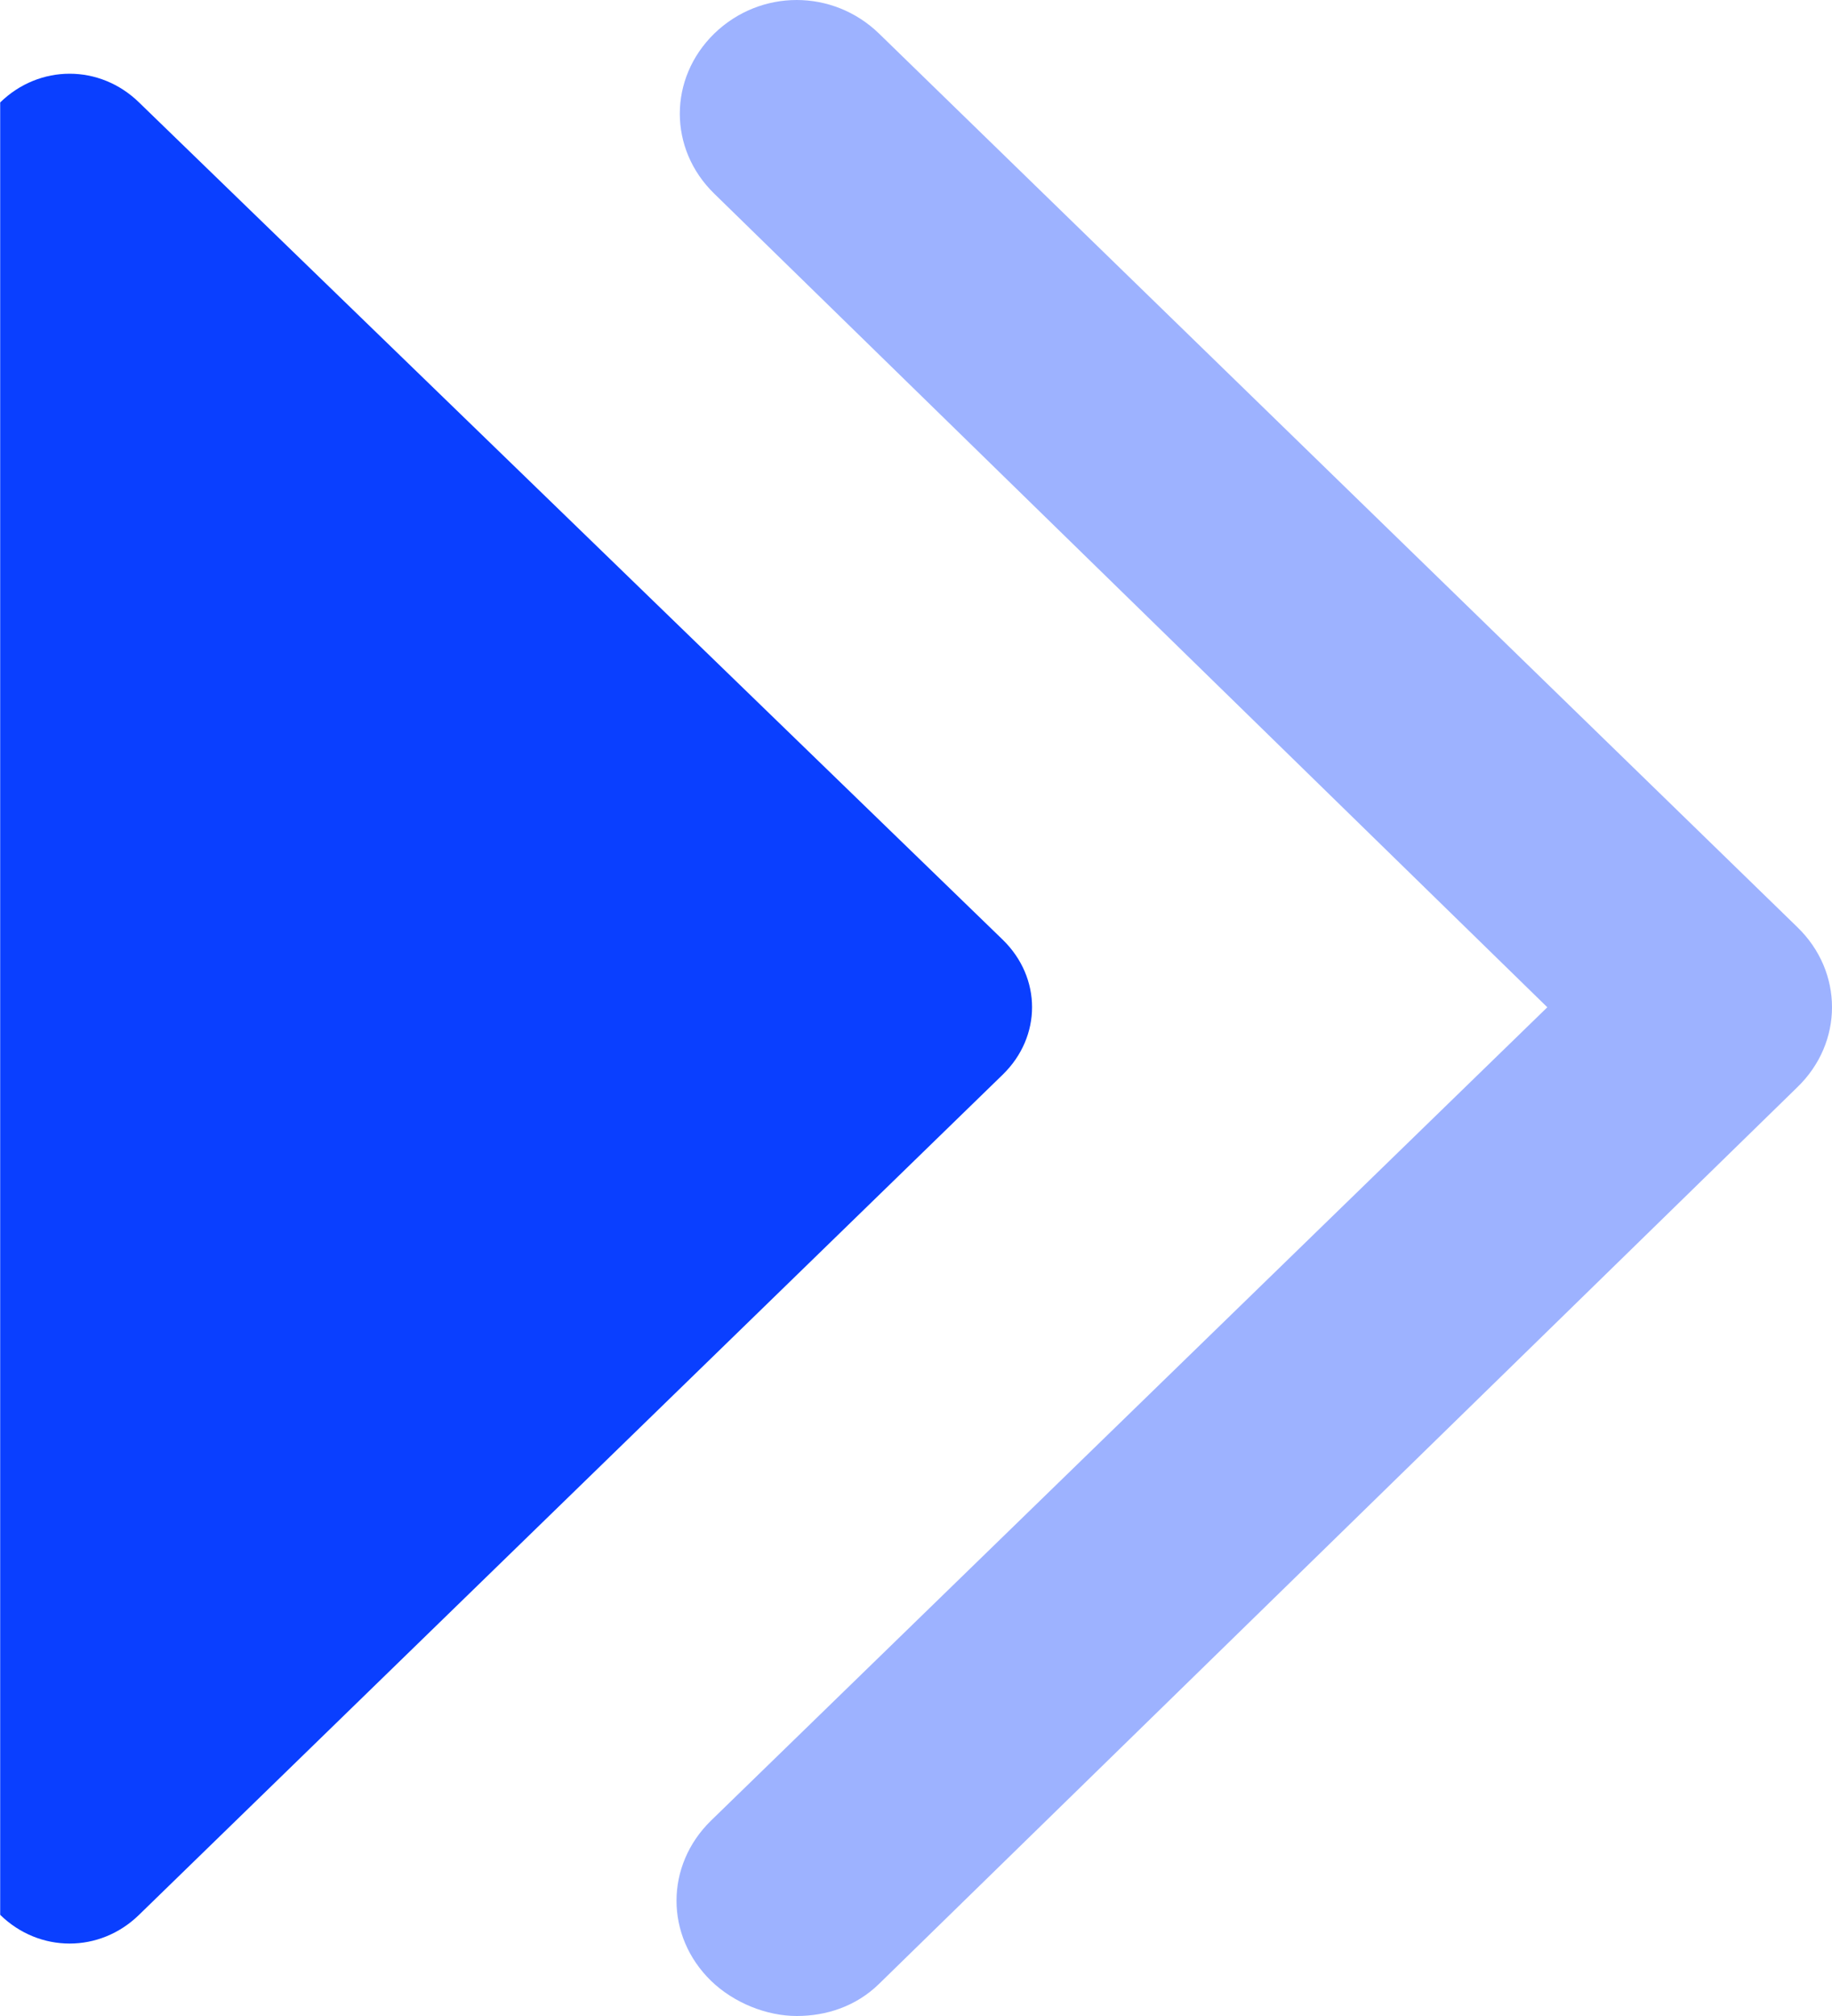
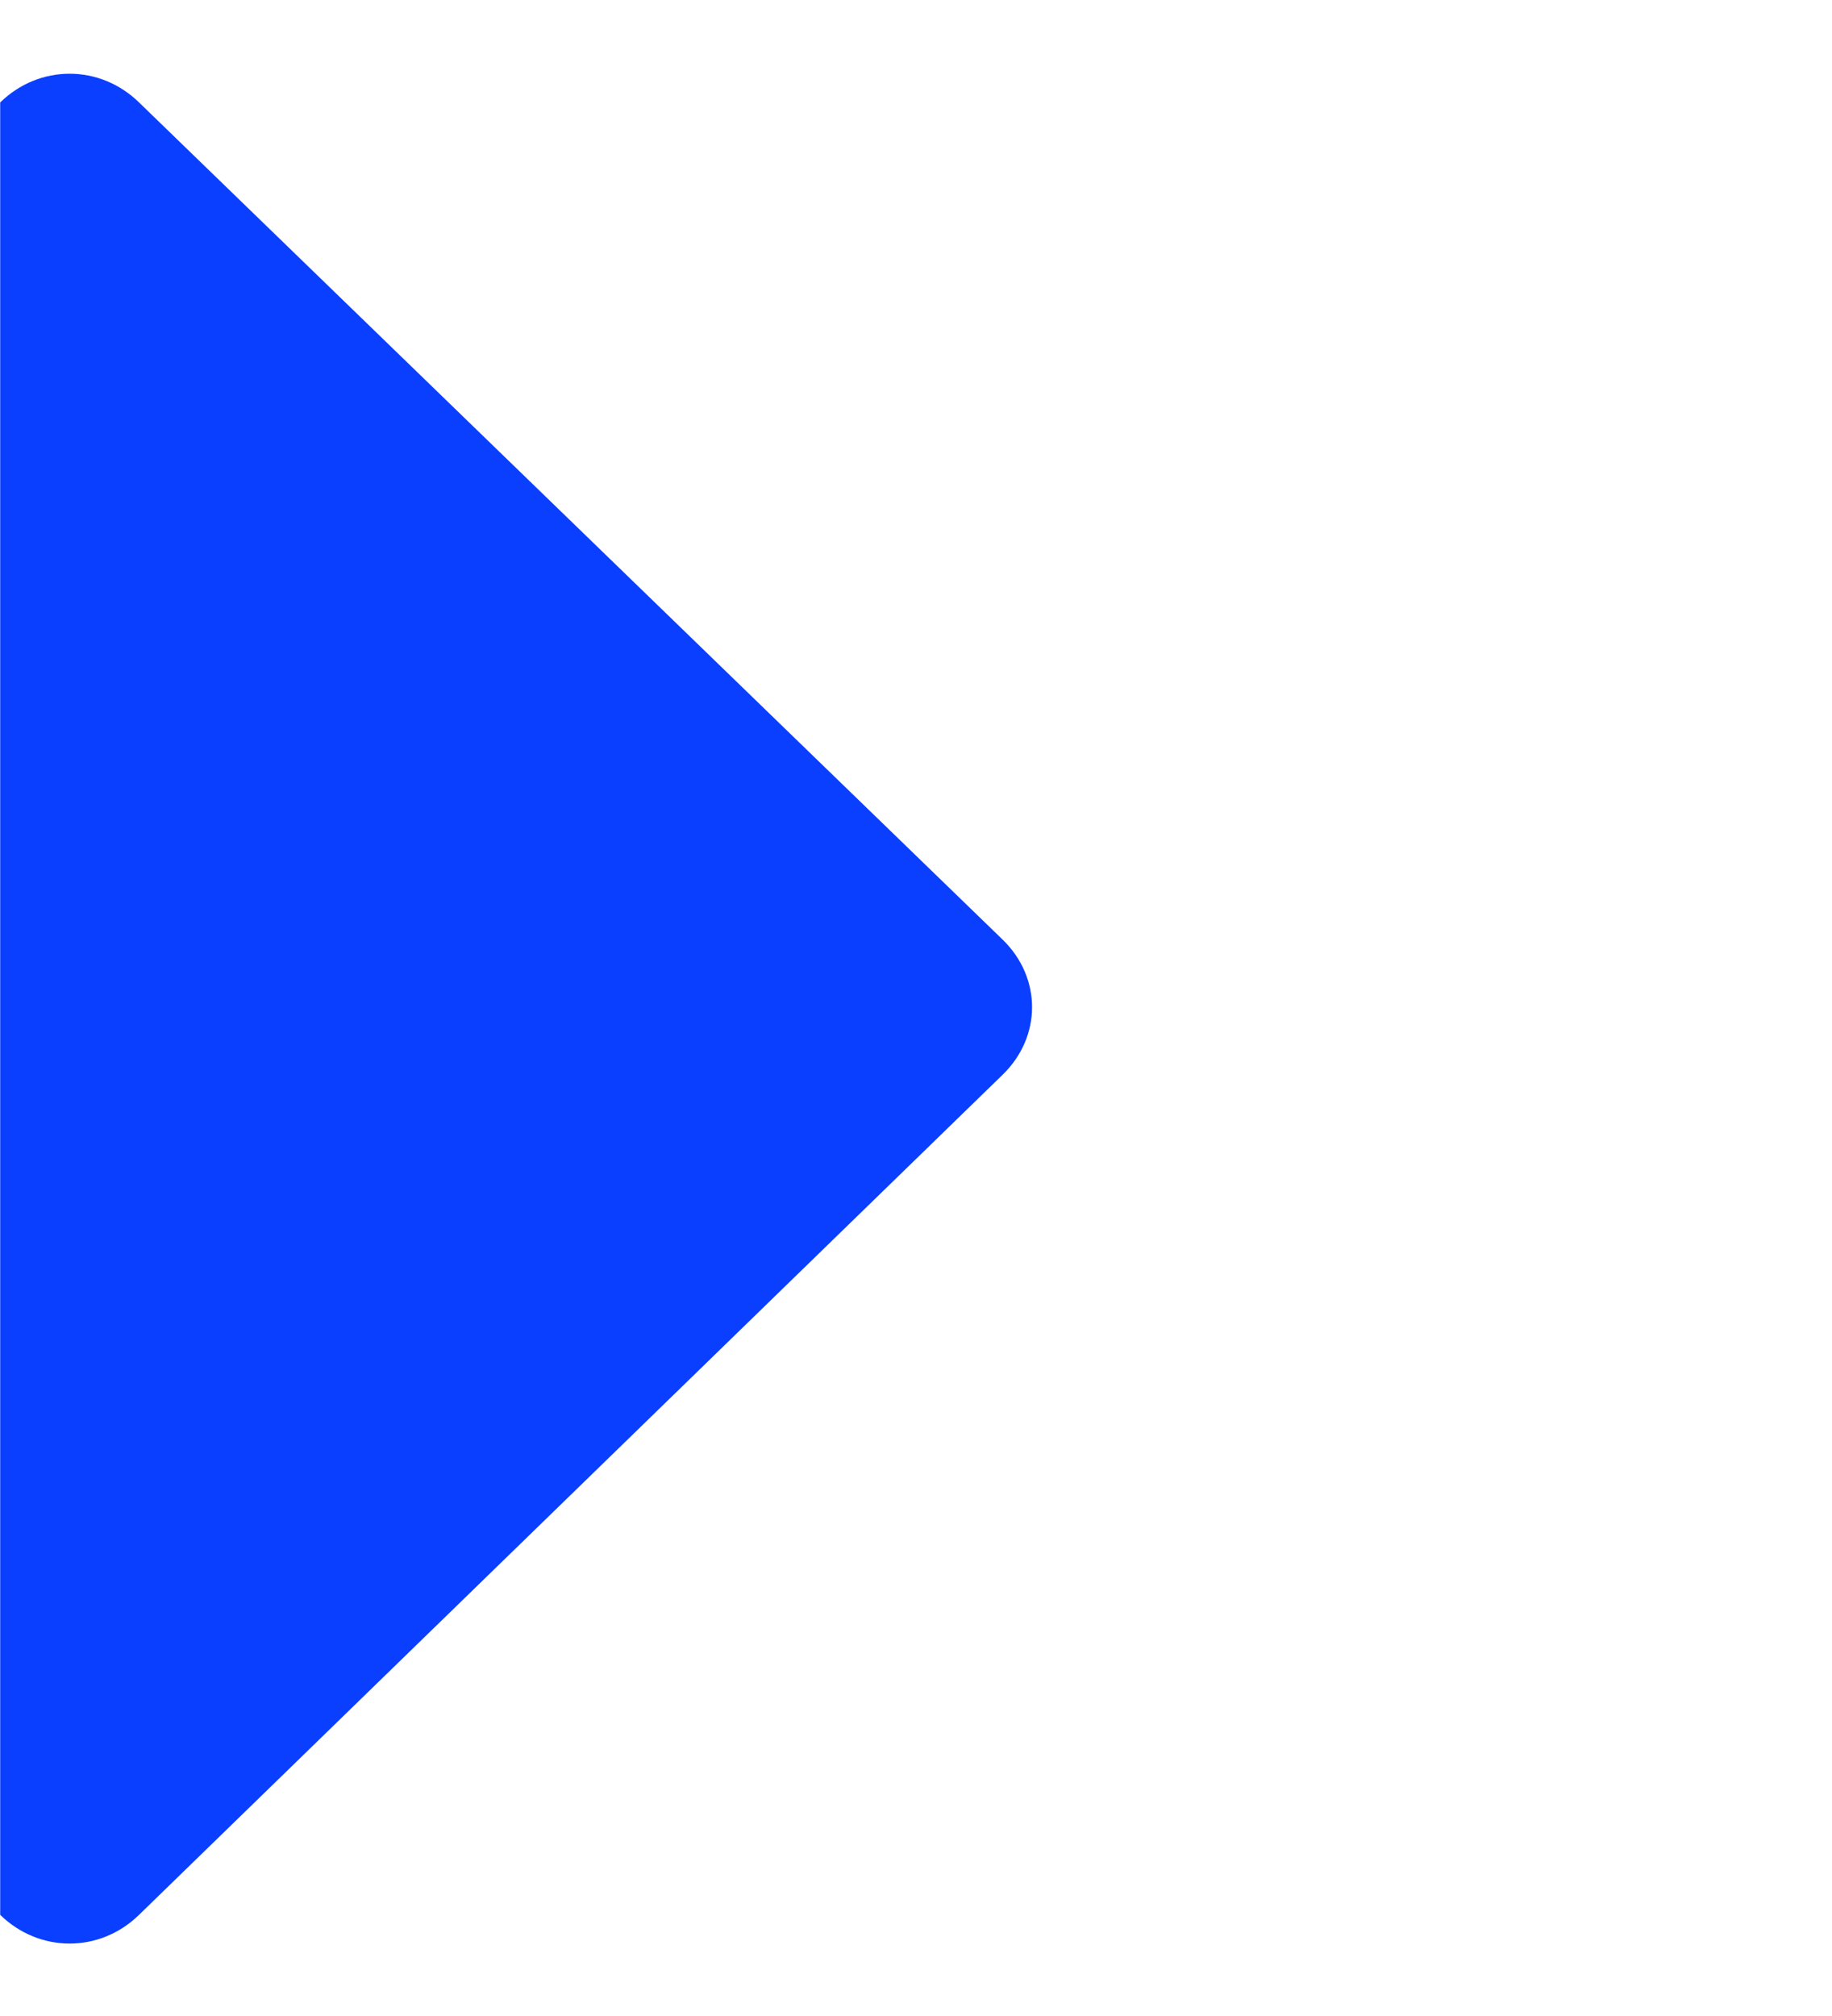
<svg xmlns="http://www.w3.org/2000/svg" fill="none" version="1.1" width="10" height="11" viewBox="0 0 10 11">
  <g>
    <g transform="matrix(-1,0,0,1,20,0)" style="opacity:0.4;">
-       <path d="M15.651,11C15.49,11,15.328,10.948,15.202,10.825L10.189,5.932C9.937,5.688,9.937,5.303,10.189,5.059L15.202,0.183C15.454,-0.061,15.849,-0.061,16.101,0.183C16.352,0.428,16.352,0.813,16.101,1.057L11.554,5.496L16.119,9.934C16.37,10.179,16.37,10.563,16.119,10.808C15.993,10.93,15.813,11,15.651,11Z" fill="#0A3FFF" fill-opacity="1" />
-     </g>
+       </g>
    <g transform="matrix(-1,0,0,1,11.267,0)">
      <path d="M11.266,10.448C11.052,10.657,10.722,10.657,10.508,10.448L5.794,5.864C5.58,5.656,5.58,5.335,5.794,5.127L10.508,0.559C10.722,0.35,11.052,0.35,11.266,0.559L11.266,10.448Z" fill="#0A3FFF" fill-opacity="1" />
    </g>
  </g>
</svg>